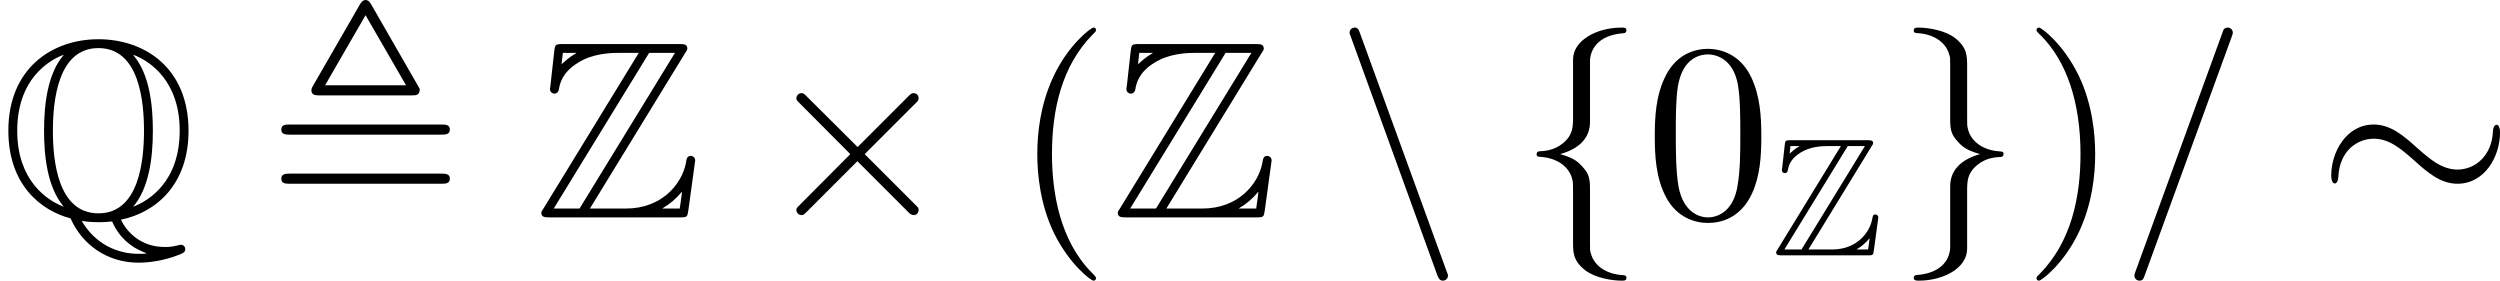
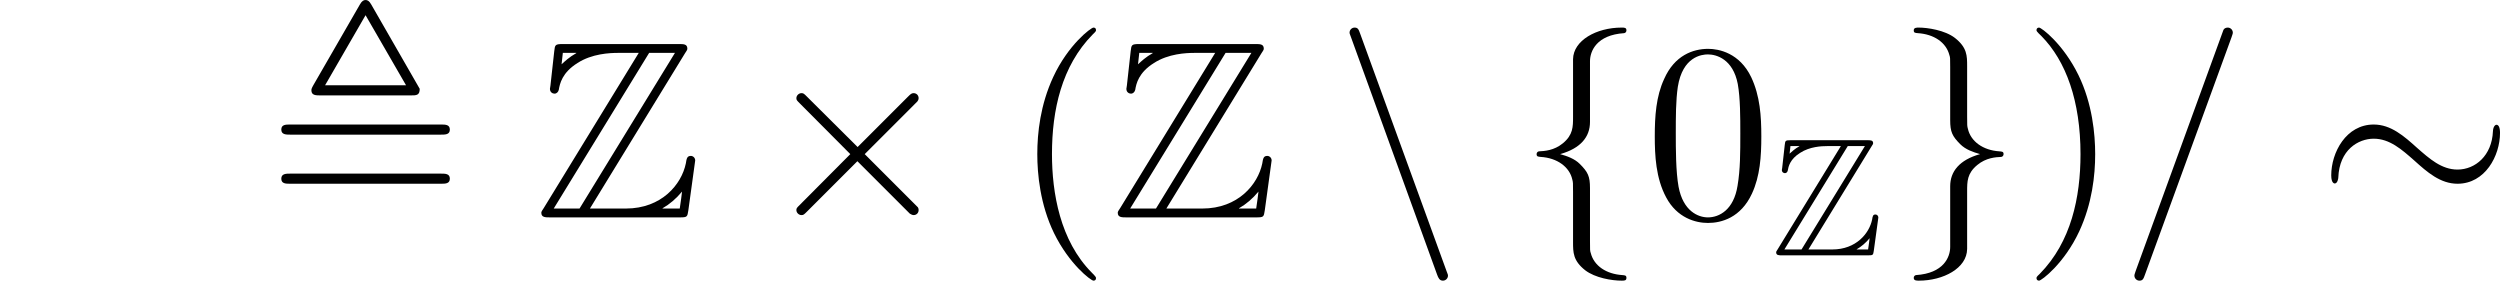
<svg xmlns="http://www.w3.org/2000/svg" xmlns:xlink="http://www.w3.org/1999/xlink" version="1.1" width="145.219pt" height="16.302pt" viewBox="229.182 626.824 145.219 16.302">
  <defs>
    <path id="g13-61" d="M4.609-7.476C4.662-7.612 4.662-7.654 4.662-7.665C4.662-7.78 4.567-7.875 4.452-7.875C4.378-7.875 4.305-7.843 4.273-7.78L.63 2.226C.578 2.362 .578 2.404 .578 2.415C.578 2.53 .672 2.625 .787 2.625C.924 2.625 .955 2.551 1.018 2.373L4.609-7.476Z" />
    <path id="g14-40" d="M3.475 2.52C3.475 2.488 3.475 2.467 3.297 2.289C1.984 .966 1.648-1.018 1.648-2.625C1.648-4.452 2.047-6.279 3.339-7.591C3.475-7.717 3.475-7.738 3.475-7.77C3.475-7.843 3.433-7.875 3.37-7.875C3.265-7.875 2.32-7.161 1.701-5.827C1.165-4.672 1.039-3.507 1.039-2.625C1.039-1.806 1.155-.535 1.732 .651C2.362 1.942 3.265 2.625 3.37 2.625C3.433 2.625 3.475 2.593 3.475 2.52Z" />
    <path id="g14-41" d="M3.034-2.625C3.034-3.444 2.919-4.714 2.341-5.901C1.711-7.192 .808-7.875 .704-7.875C.64-7.875 .599-7.833 .599-7.77C.599-7.738 .599-7.717 .798-7.528C1.827-6.489 2.425-4.819 2.425-2.625C2.425-.829 2.037 1.018 .735 2.341C.599 2.467 .599 2.488 .599 2.52C.599 2.583 .64 2.625 .704 2.625C.808 2.625 1.753 1.911 2.373 .578C2.908-.578 3.034-1.743 3.034-2.625Z" />
    <path id="g14-48" d="M4.83-3.36C4.83-4.2 4.777-5.04 4.41-5.817C3.927-6.825 3.066-6.993 2.625-6.993C1.995-6.993 1.228-6.72 .798-5.743C.462-5.019 .409-4.2 .409-3.36C.409-2.572 .452-1.627 .882-.829C1.333 .021 2.1 .231 2.614 .231C3.181 .231 3.979 .011 4.441-.987C4.777-1.711 4.83-2.53 4.83-3.36ZM2.614 0C2.205 0 1.585-.263 1.396-1.27C1.281-1.9 1.281-2.866 1.281-3.486C1.281-4.158 1.281-4.851 1.365-5.418C1.564-6.667 2.352-6.762 2.614-6.762C2.961-6.762 3.654-6.573 3.853-5.533C3.958-4.945 3.958-4.147 3.958-3.486C3.958-2.698 3.958-1.984 3.843-1.312C3.685-.315 3.087 0 2.614 0Z" />
    <path id="g8-90" d="M4.156-4.526C4.219-4.617 4.219-4.631 4.219-4.652C4.219-4.777 4.115-4.777 3.989-4.777H.795C.572-4.777 .572-4.756 .551-4.575L.446-3.633L.432-3.543C.432-3.445 .509-3.41 .558-3.41C.621-3.41 .663-3.459 .676-3.515C.704-3.682 .767-3.989 1.193-4.254C1.59-4.512 2.078-4.533 2.315-4.533H2.88L.258-.251C.195-.16 .195-.146 .195-.126C.195 0 .307 0 .432 0H4.01C4.219 0 4.219-.014 4.247-.195L4.435-1.569C4.435-1.646 4.373-1.695 4.317-1.695C4.212-1.695 4.198-1.625 4.177-1.485C4.059-.914 3.515-.244 2.525-.244H1.534L4.156-4.526ZM.788-4.533H1.158V-4.526C.969-4.421 .837-4.296 .753-4.219L.788-4.533ZM3.166-4.533H3.877L1.248-.244H.537L3.166-4.533ZM3.536-.251C3.731-.363 3.912-.516 4.073-.711C4.059-.572 4.045-.495 4.01-.244H3.536V-.251Z" />
    <path id="g12-2" d="M4.084-2.919L1.984-5.008C1.858-5.134 1.837-5.155 1.753-5.155C1.648-5.155 1.543-5.061 1.543-4.945C1.543-4.872 1.564-4.851 1.68-4.735L3.78-2.625L1.68-.514C1.564-.399 1.543-.378 1.543-.304C1.543-.189 1.648-.095 1.753-.095C1.837-.095 1.858-.116 1.984-.241L4.074-2.331L6.247-.158C6.268-.147 6.342-.095 6.405-.095C6.531-.095 6.615-.189 6.615-.304C6.615-.326 6.615-.367 6.583-.42C6.573-.441 4.903-2.089 4.378-2.625L6.3-4.546C6.352-4.609 6.51-4.746 6.562-4.809C6.573-4.83 6.615-4.872 6.615-4.945C6.615-5.061 6.531-5.155 6.405-5.155C6.321-5.155 6.279-5.113 6.163-4.998L4.084-2.919Z" />
    <path id="g12-24" d="M7.581-3.507C7.581-3.738 7.518-3.843 7.434-3.843C7.381-3.843 7.297-3.769 7.287-3.57C7.245-2.562 6.552-1.984 5.817-1.984C5.155-1.984 4.651-2.436 4.137-2.887C3.601-3.37 3.055-3.853 2.341-3.853C1.197-3.853 .578-2.698 .578-1.743C.578-1.407 .714-1.407 .724-1.407C.84-1.407 .871-1.617 .871-1.648C.913-2.803 1.701-3.265 2.341-3.265C3.003-3.265 3.507-2.814 4.021-2.362C4.557-1.879 5.103-1.396 5.817-1.396C6.961-1.396 7.581-2.551 7.581-3.507Z" />
    <path id="g12-102" d="M2.971-6.478C2.971-6.898 3.244-7.57 4.389-7.644C4.441-7.654 4.483-7.696 4.483-7.759C4.483-7.875 4.399-7.875 4.284-7.875C3.234-7.875 2.278-7.339 2.268-6.562V-4.168C2.268-3.759 2.268-3.423 1.848-3.076C1.48-2.772 1.081-2.751 .85-2.74C.798-2.73 .756-2.688 .756-2.625C.756-2.52 .819-2.52 .924-2.509C1.617-2.467 2.121-2.089 2.236-1.575C2.268-1.459 2.268-1.438 2.268-1.06V1.018C2.268 1.459 2.268 1.795 2.772 2.194C3.181 2.509 3.874 2.625 4.284 2.625C4.399 2.625 4.483 2.625 4.483 2.509C4.483 2.404 4.42 2.404 4.315 2.394C3.654 2.352 3.139 2.016 3.003 1.48C2.971 1.386 2.971 1.365 2.971 .987V-1.218C2.971-1.701 2.887-1.879 2.551-2.215C2.331-2.436 2.026-2.541 1.732-2.625C2.593-2.866 2.971-3.349 2.971-3.958V-6.478Z" />
    <path id="g12-103" d="M2.268 1.228C2.268 1.648 1.995 2.32 .85 2.394C.798 2.404 .756 2.446 .756 2.509C.756 2.625 .871 2.625 .966 2.625C1.984 2.625 2.961 2.11 2.971 1.312V-1.081C2.971-1.491 2.971-1.827 3.391-2.173C3.759-2.478 4.158-2.499 4.389-2.509C4.441-2.52 4.483-2.562 4.483-2.625C4.483-2.73 4.42-2.73 4.315-2.74C3.622-2.782 3.118-3.16 3.003-3.675C2.971-3.79 2.971-3.811 2.971-4.189V-6.268C2.971-6.709 2.971-7.045 2.467-7.444C2.047-7.77 1.323-7.875 .966-7.875C.871-7.875 .756-7.875 .756-7.759C.756-7.654 .819-7.654 .924-7.644C1.585-7.602 2.1-7.266 2.236-6.73C2.268-6.636 2.268-6.615 2.268-6.237V-4.032C2.268-3.549 2.352-3.37 2.688-3.034C2.908-2.814 3.213-2.709 3.507-2.625C2.646-2.383 2.268-1.9 2.268-1.291V1.228Z" />
    <path id="g12-110" d="M4.21 2.373C4.263 2.52 4.315 2.625 4.452 2.625C4.567 2.625 4.662 2.53 4.662 2.415C4.662 2.394 4.662 2.373 4.609 2.247L1.018-7.623C.955-7.801 .924-7.875 .787-7.875C.672-7.875 .578-7.78 .578-7.665C.578-7.644 .578-7.623 .63-7.497L4.21 2.373Z" />
    <path id="g10-44" d="M4.315-8.841C4.231-8.988 4.158-9.019 4.084-9.019S3.937-8.988 3.853-8.841L1.921-5.491C1.837-5.344 1.837-5.313 1.837-5.271C1.837-5.061 2.026-5.061 2.215-5.061H5.953C6.195-5.061 6.331-5.061 6.331-5.334L4.315-8.841ZM4.084-8.389L5.764-5.481H2.404L4.084-8.389ZM.966-1.816C.787-1.816 .588-1.816 .588-1.606S.777-1.396 .955-1.396H7.213C7.392-1.396 7.581-1.396 7.581-1.606S7.392-1.816 7.203-1.816H.966ZM.955-3.853C.777-3.853 .588-3.853 .588-3.643S.787-3.433 .966-3.433H7.203C7.392-3.433 7.581-3.433 7.581-3.643S7.392-3.853 7.213-3.853H.955Z" />
-     <path id="g9-81" d="M5.019 .095C6.499-.21 7.822-1.386 7.822-3.591C7.822-6.237 5.964-7.392 4.084-7.392C2.163-7.392 .346-6.184 .346-3.601C.346-1.354 1.69-.283 2.929 .042C3.402 1.123 4.441 1.879 5.743 1.879C6.268 1.879 6.846 1.774 7.392 1.564C7.581 1.491 7.686 1.449 7.686 1.323S7.591 1.134 7.507 1.134C7.486 1.134 7.476 1.134 7.402 1.155C7.108 1.228 6.993 1.228 6.825 1.228C5.859 1.228 5.26 .62 5.019 .095ZM2.635-6.73C1.995-5.985 1.827-4.756 1.827-3.601C1.827-2.572 1.953-1.26 2.646-.441C1.921-.714 .714-1.554 .714-3.591C.714-5.733 2.016-6.51 2.625-6.741L2.635-6.73ZM5.544-6.741C6.247-6.478 7.455-5.638 7.455-3.601C7.455-1.459 6.153-.682 5.523-.441C6.174-1.207 6.342-2.436 6.342-3.591C6.342-4.62 6.216-5.932 5.533-6.73L5.544-6.741ZM4.084-.168C2.383-.168 2.194-2.394 2.194-3.591C2.194-4.851 2.404-7.024 4.084-7.024C5.785-7.024 5.974-4.798 5.974-3.601C5.974-2.341 5.764-.168 4.084-.168ZM3.391 .147C3.685 .2 4.074 .2 4.084 .2C4.137 .2 4.357 .2 4.651 .168C4.935 .829 5.428 1.228 5.953 1.438C6.058 1.48 6.069 1.48 6.069 1.491C6.069 1.512 5.88 1.512 5.743 1.512C4.851 1.512 3.937 1.092 3.391 .147Z" />
    <path id="g9-90" d="M6.258-6.814C6.352-6.951 6.352-6.972 6.352-7.003C6.352-7.192 6.195-7.192 6.006-7.192H1.197C.861-7.192 .861-7.161 .829-6.888L.672-5.47L.651-5.334C.651-5.187 .766-5.134 .84-5.134C.934-5.134 .997-5.208 1.018-5.292C1.06-5.544 1.155-6.006 1.795-6.405C2.394-6.793 3.129-6.825 3.486-6.825H4.336L.389-.378C.294-.241 .294-.221 .294-.189C.294 0 .462 0 .651 0H6.037C6.352 0 6.352-.021 6.394-.294L6.678-2.362C6.678-2.478 6.583-2.551 6.499-2.551C6.342-2.551 6.321-2.446 6.289-2.236C6.111-1.375 5.292-.367 3.801-.367H2.31L6.258-6.814ZM1.186-6.825H1.743V-6.814C1.459-6.657 1.26-6.468 1.134-6.352L1.186-6.825ZM4.767-6.825H5.838L1.879-.367H.808L4.767-6.825ZM5.323-.378C5.617-.546 5.89-.777 6.132-1.071C6.111-.861 6.09-.745 6.037-.367H5.323V-.378Z" />
  </defs>
  <g id="page1" transform="matrix(1.4 0 0 1.4 0 0)">
    <use x="163.702" y="456.751" xlink:href="#g9-81" />
    <use x="174.785" y="456.751" xlink:href="#g10-44" />
    <use x="185.868" y="456.751" xlink:href="#g9-90" />
    <use x="195.201" y="456.751" xlink:href="#g12-2" />
    <use x="205.701" y="456.751" xlink:href="#g14-40" />
    <use x="209.785" y="456.751" xlink:href="#g9-90" />
    <use x="219.118" y="456.751" xlink:href="#g12-110" />
    <use x="226.701" y="456.751" xlink:href="#g12-102" />
    <use x="231.951" y="456.751" xlink:href="#g14-48" />
    <use x="237.201" y="458.326" xlink:href="#g8-90" />
    <use x="242.349" y="456.751" xlink:href="#g12-103" />
    <use x="247.599" y="456.751" xlink:href="#g14-41" />
    <use x="251.682" y="456.751" xlink:href="#g13-61" />
    <use x="259.849" y="456.751" xlink:href="#g12-24" />
  </g>
</svg>